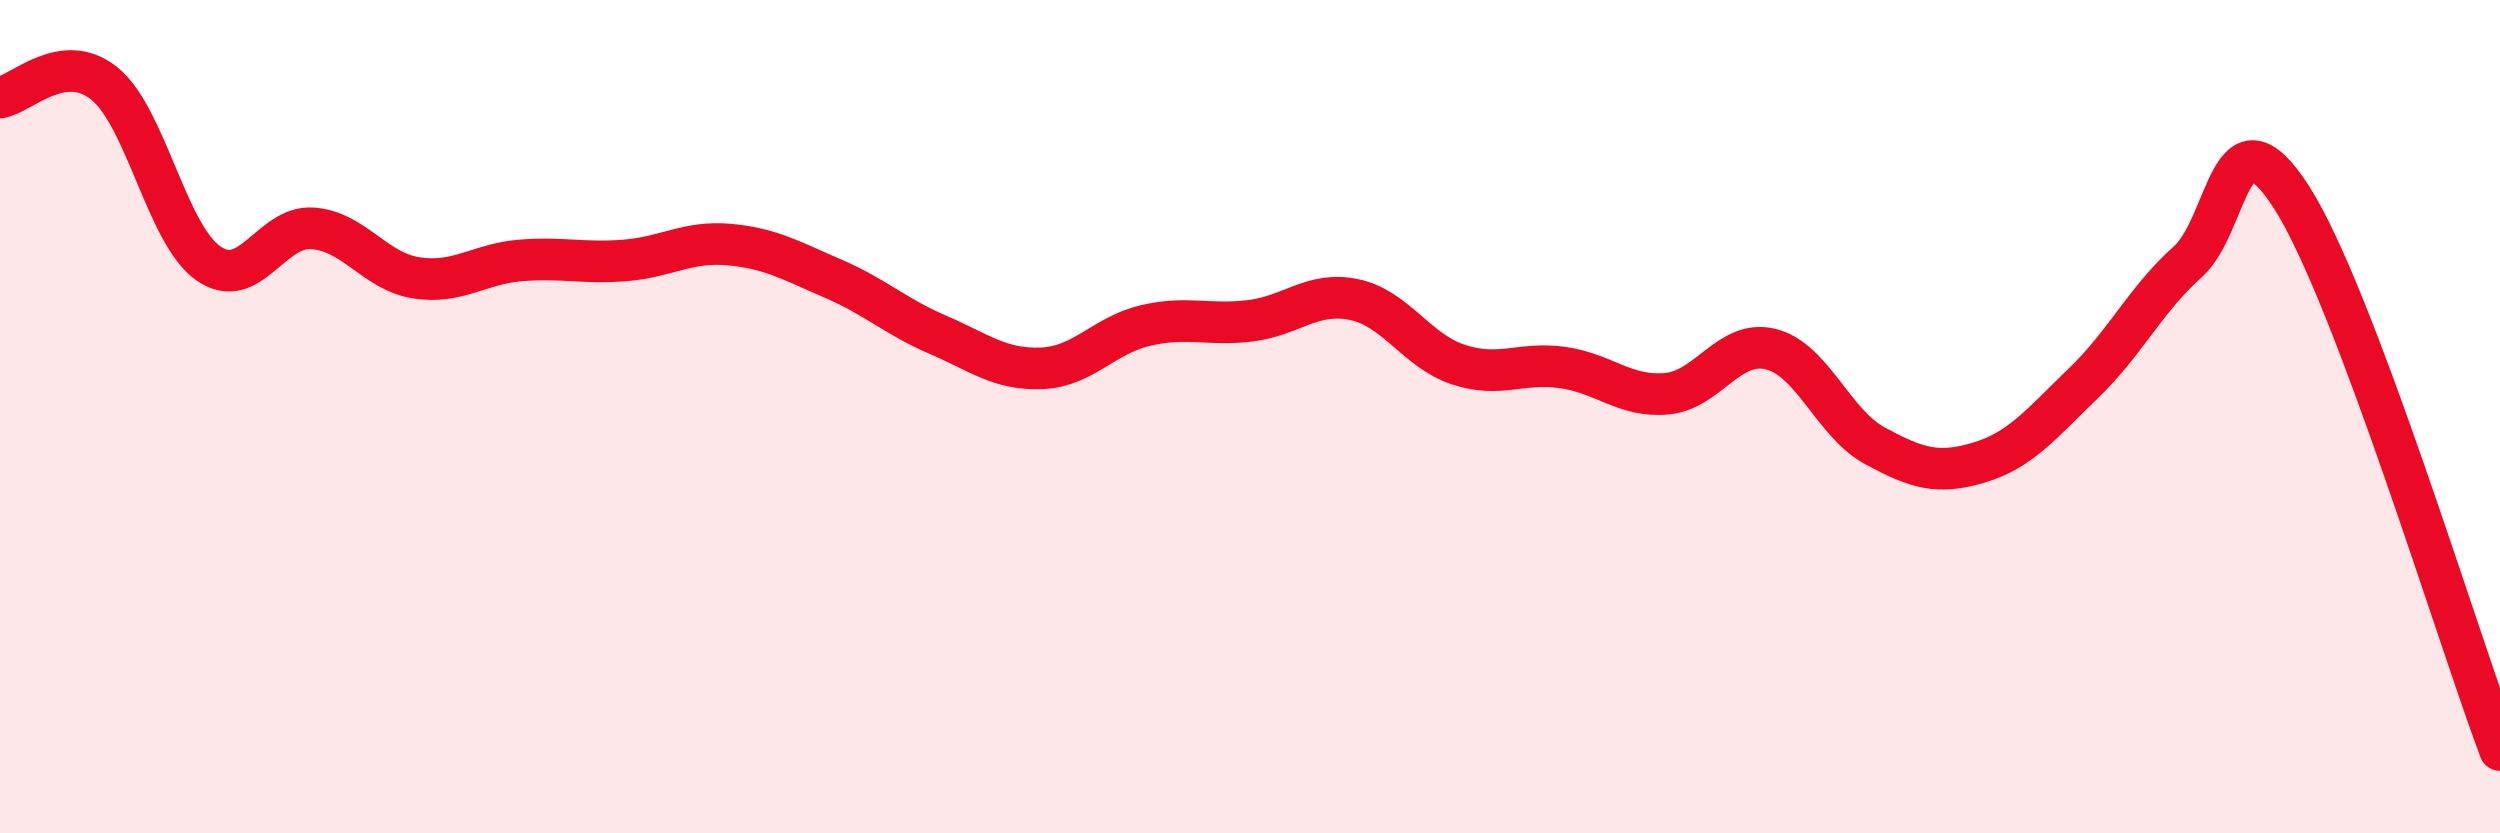
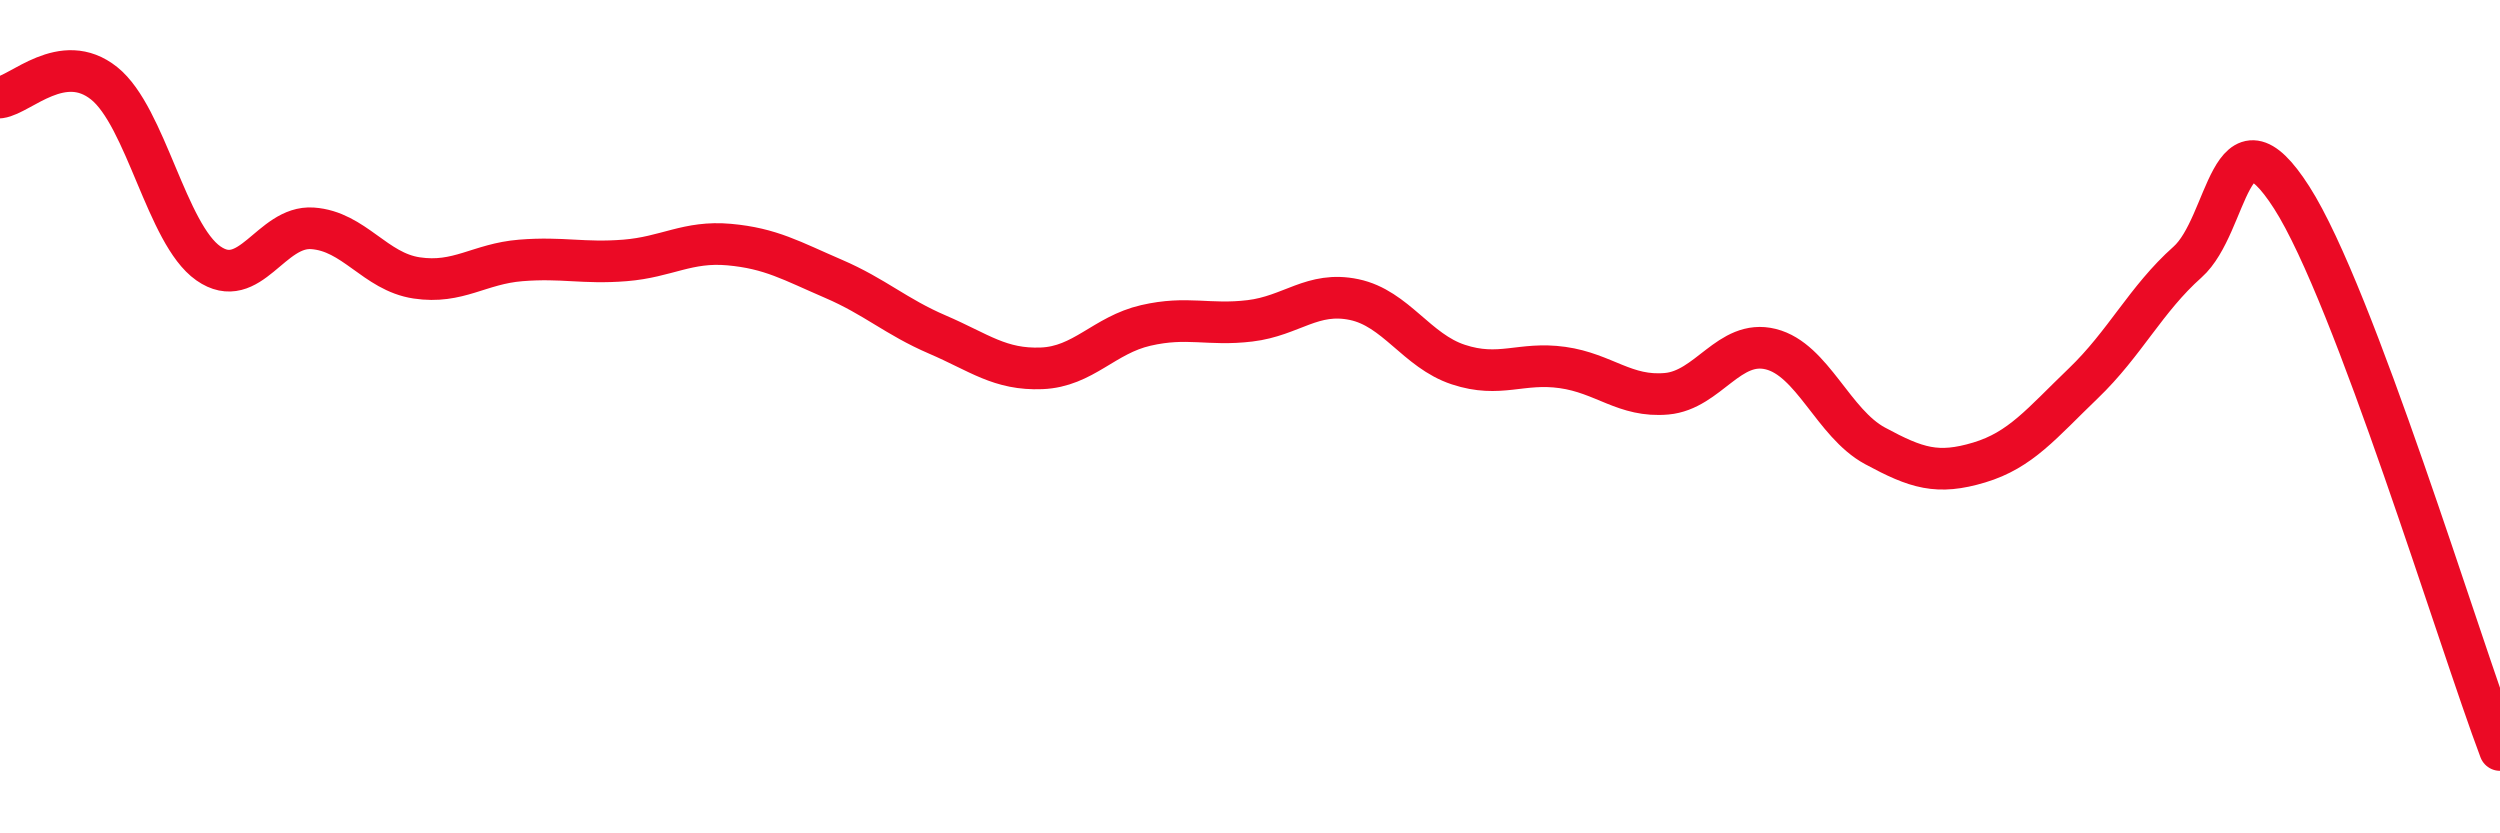
<svg xmlns="http://www.w3.org/2000/svg" width="60" height="20" viewBox="0 0 60 20">
-   <path d="M 0,2.34 C 0.5,2.27 1.5,1.2 2.5,2 C 3.5,2.8 4,5.62 5,6.32 C 6,7.02 6.5,5.41 7.5,5.48 C 8.5,5.55 9,6.52 10,6.67 C 11,6.82 11.5,6.33 12.5,6.25 C 13.5,6.17 14,6.33 15,6.25 C 16,6.17 16.5,5.78 17.5,5.87 C 18.5,5.96 19,6.26 20,6.69 C 21,7.12 21.5,7.6 22.5,8.03 C 23.5,8.46 24,8.88 25,8.84 C 26,8.8 26.5,8.04 27.5,7.81 C 28.5,7.58 29,7.82 30,7.7 C 31,7.58 31.5,6.98 32.5,7.19 C 33.5,7.4 34,8.42 35,8.75 C 36,9.08 36.5,8.68 37.5,8.82 C 38.5,8.96 39,9.54 40,9.45 C 41,9.36 41.5,8.13 42.5,8.38 C 43.5,8.63 44,10.16 45,10.7 C 46,11.24 46.5,11.4 47.5,11.1 C 48.5,10.8 49,10.16 50,9.2 C 51,8.24 51.5,7.18 52.5,6.29 C 53.5,5.4 53.5,2.4 55,4.74 C 56.5,7.08 59,15.35 60,18L60 20L0 20Z" fill="#EB0A25" opacity="0.1" stroke-linecap="round" stroke-linejoin="round" />
  <path d="M 0,2.34 C 0.5,2.27 1.5,1.2 2.5,2 C 3.5,2.8 4,5.62 5,6.32 C 6,7.02 6.5,5.41 7.5,5.48 C 8.5,5.55 9,6.52 10,6.67 C 11,6.82 11.5,6.33 12.5,6.25 C 13.5,6.17 14,6.33 15,6.25 C 16,6.17 16.5,5.78 17.5,5.87 C 18.5,5.96 19,6.26 20,6.69 C 21,7.12 21.5,7.6 22.5,8.03 C 23.5,8.46 24,8.88 25,8.84 C 26,8.8 26.5,8.04 27.5,7.81 C 28.5,7.58 29,7.82 30,7.7 C 31,7.58 31.5,6.98 32.5,7.19 C 33.5,7.4 34,8.42 35,8.75 C 36,9.08 36.5,8.68 37.5,8.82 C 38.5,8.96 39,9.54 40,9.45 C 41,9.36 41.5,8.13 42.5,8.38 C 43.5,8.63 44,10.16 45,10.7 C 46,11.24 46.5,11.4 47.5,11.1 C 48.5,10.8 49,10.16 50,9.2 C 51,8.24 51.5,7.18 52.5,6.29 C 53.5,5.4 53.5,2.4 55,4.74 C 56.5,7.08 59,15.35 60,18" stroke="#EB0A25" stroke-width="1" fill="none" stroke-linecap="round" stroke-linejoin="round" />
</svg>